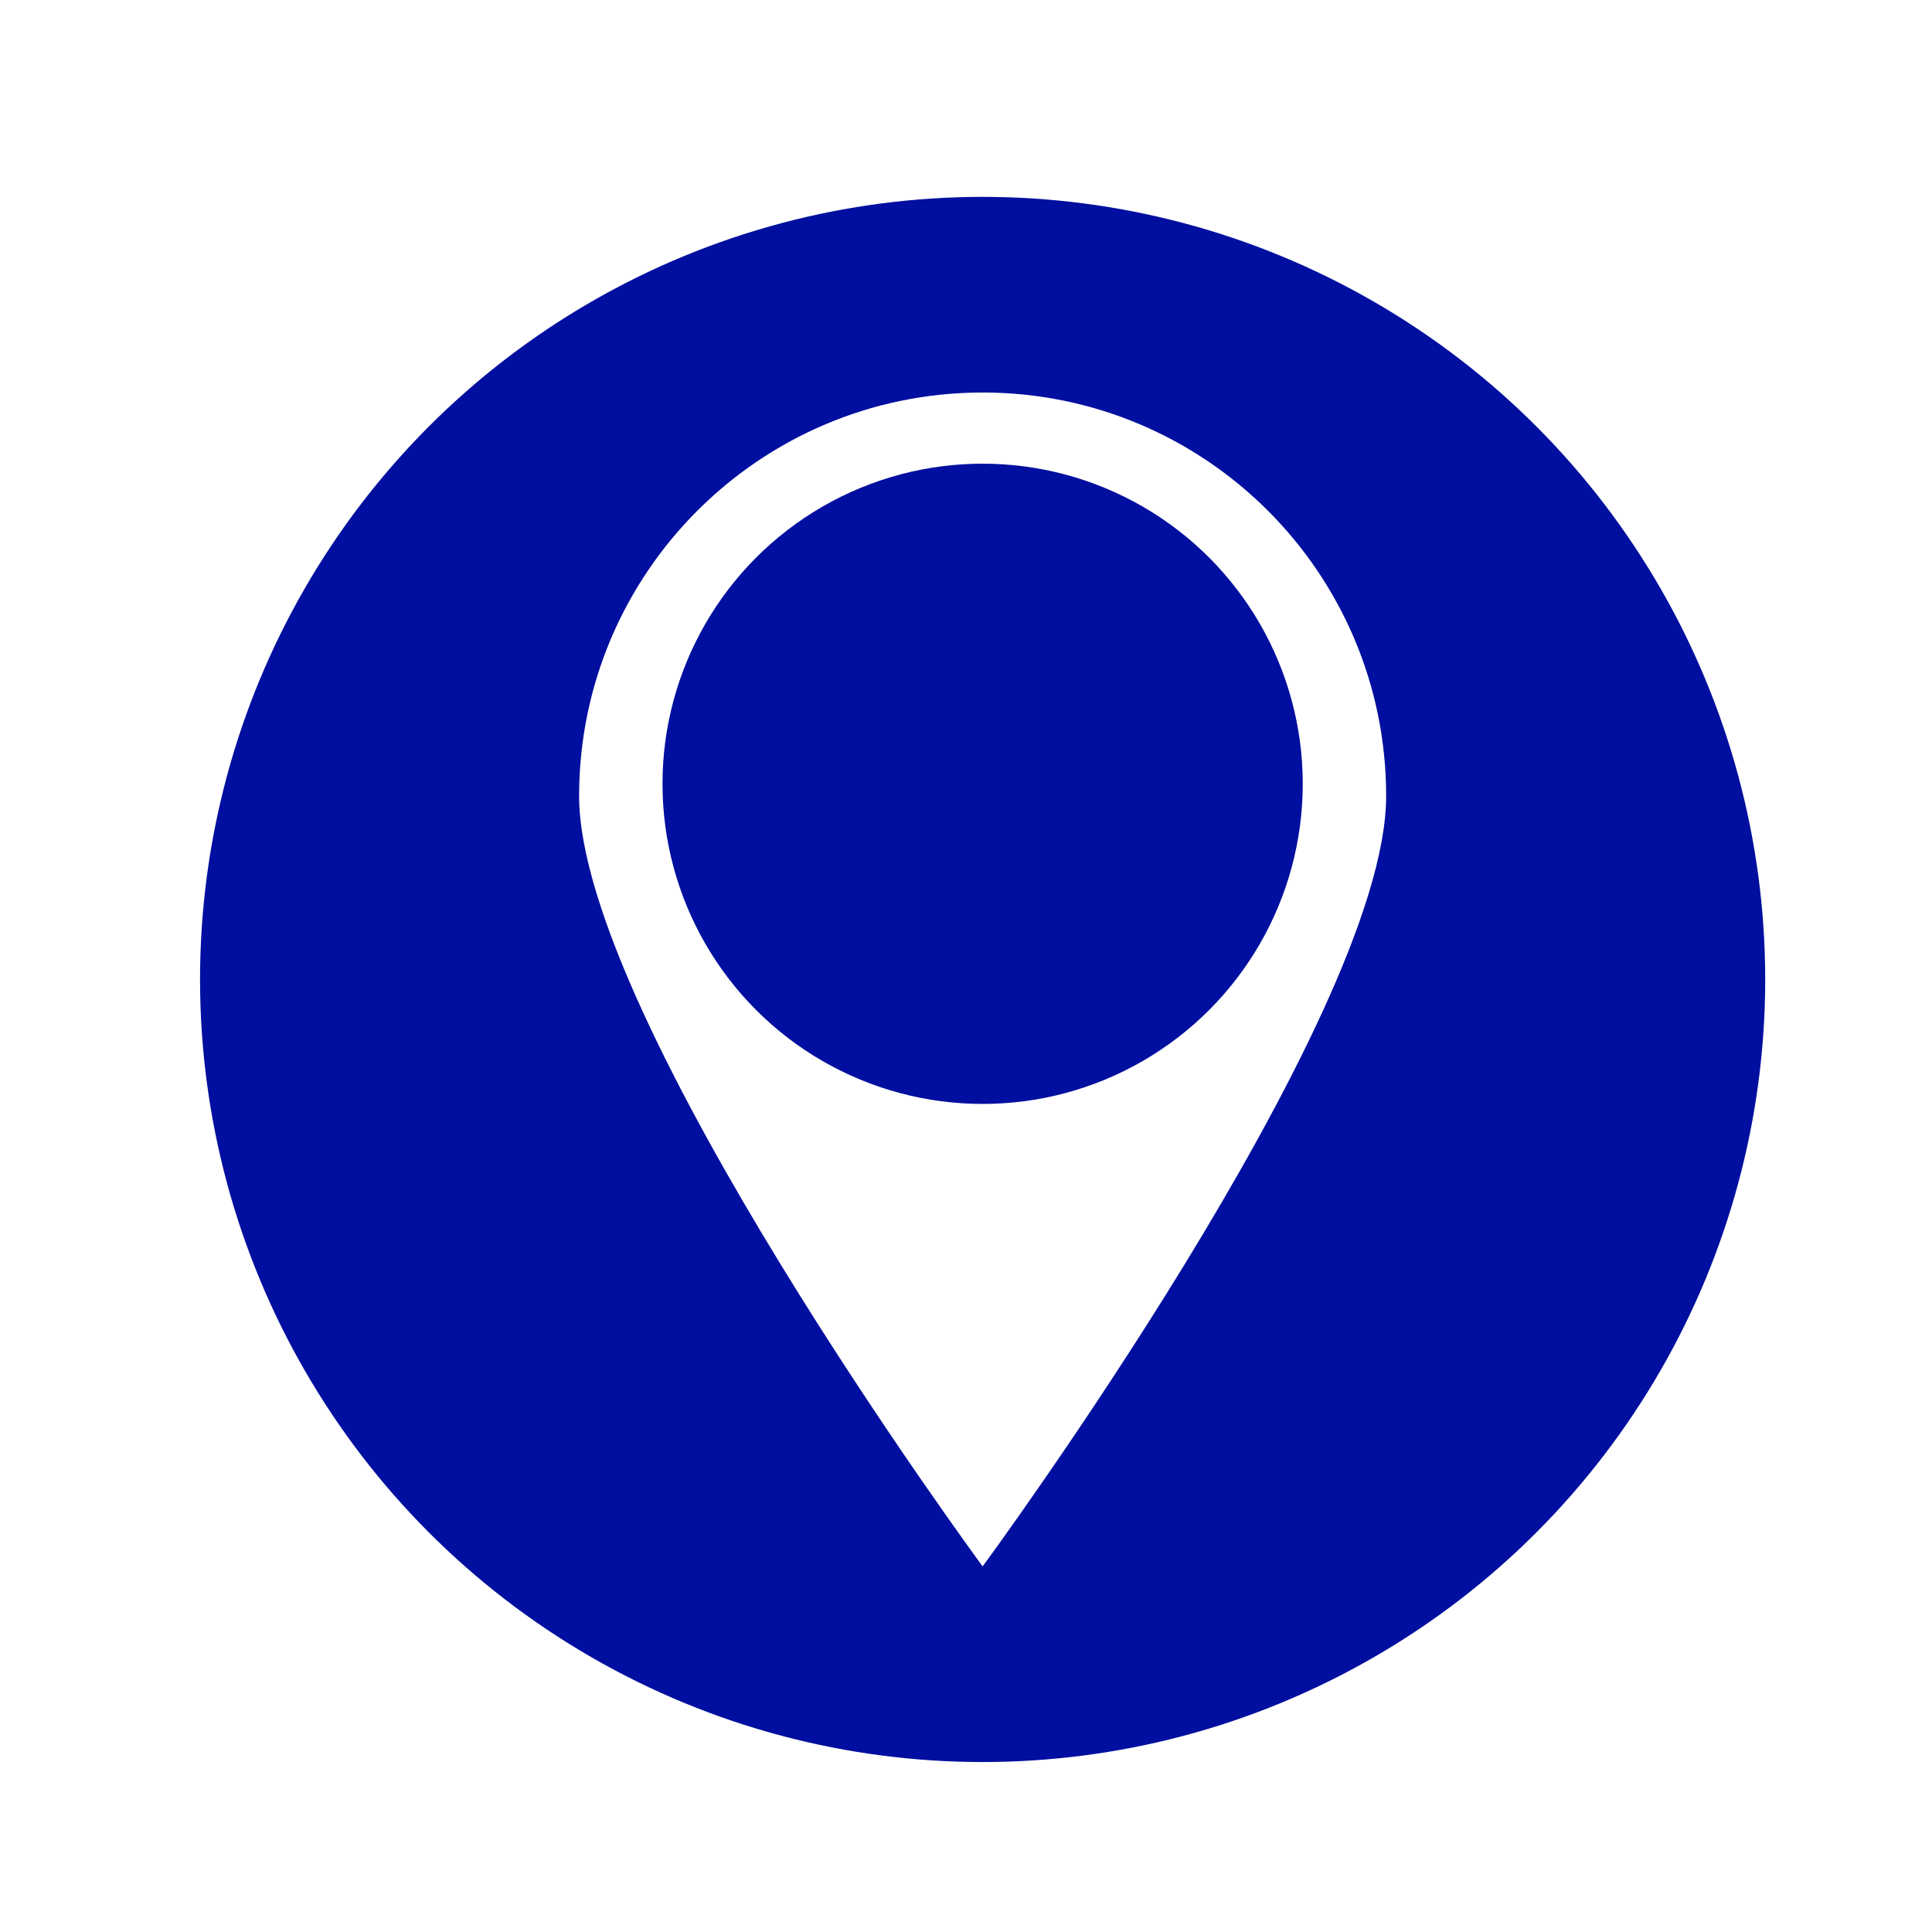
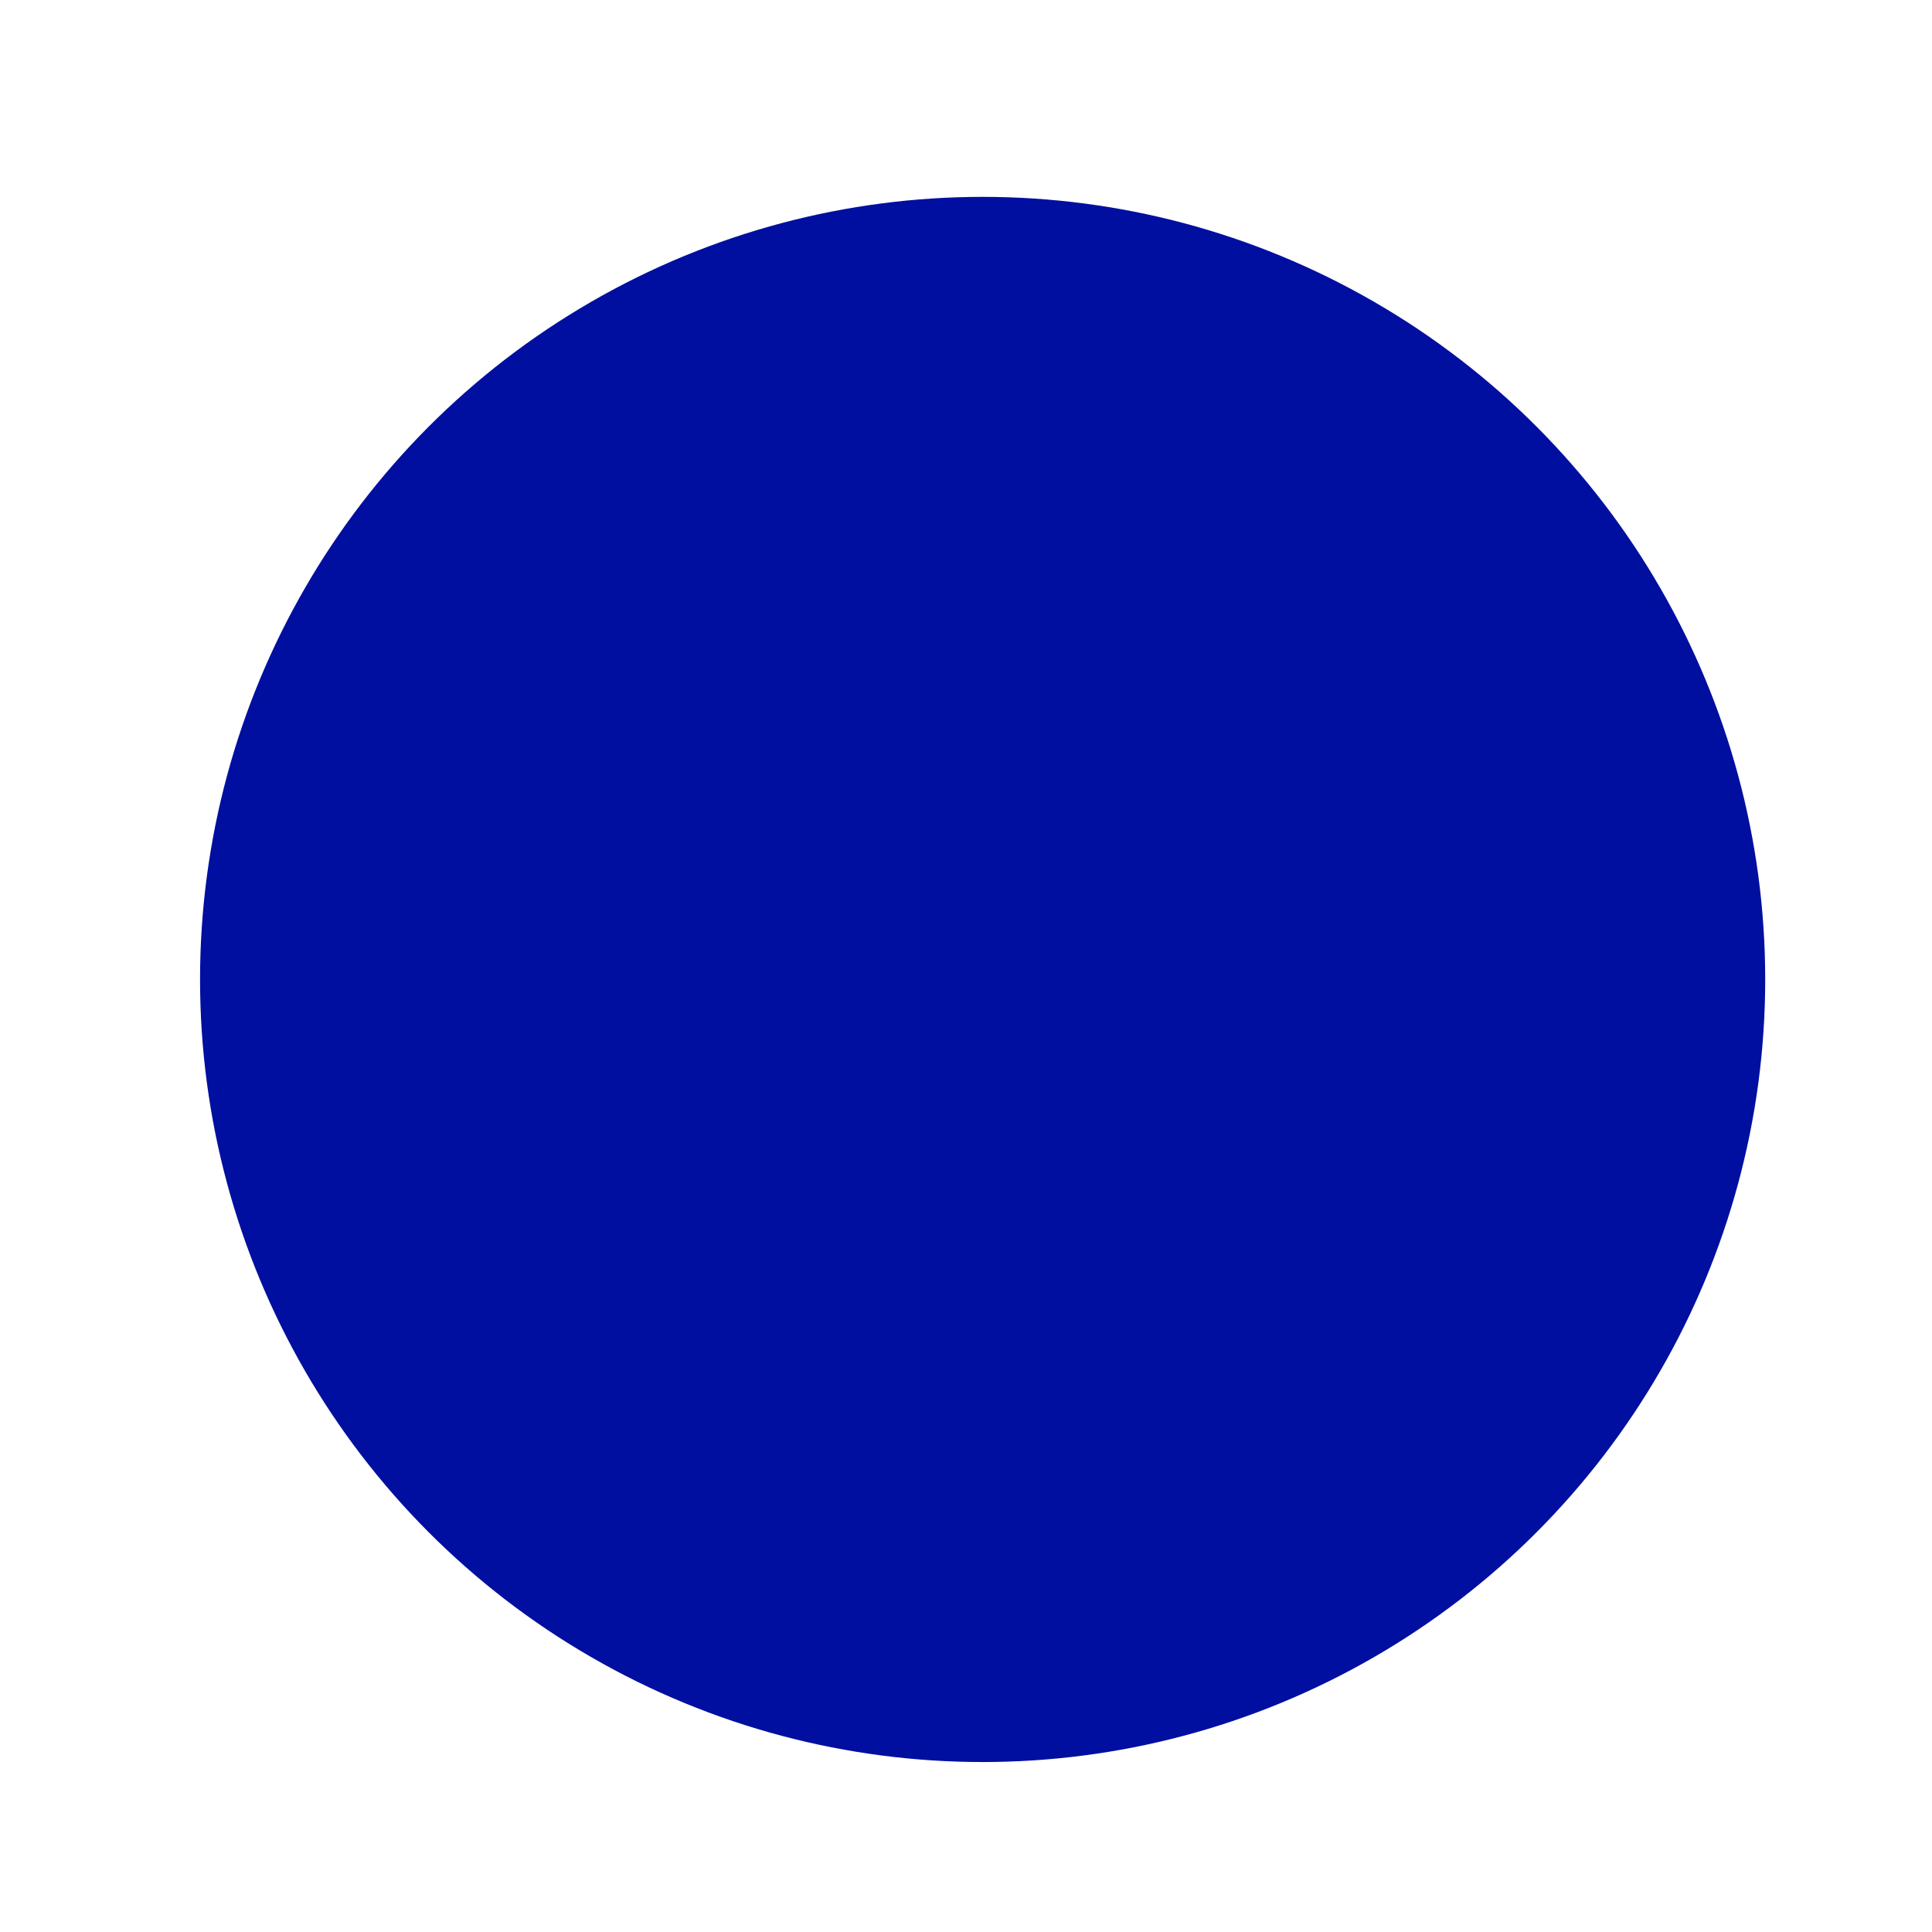
<svg xmlns="http://www.w3.org/2000/svg" id="Layer_2" data-name="Layer 2" viewBox="0 0 79 79">
  <defs>
    <style>
      .cls-1 {
        fill: #000f9f;
      }

      .cls-2 {
        fill: #fff;
      }
    </style>
  </defs>
  <g id="Layer_1-2" data-name="Layer 1">
    <g id="_0.0_Milestone_Icon" data-name="0.0_Milestone Icon">
      <rect class="cls-2" width="79" height="79" />
      <g id="_0.0_Milestone_Icon-2" data-name="0.0_Milestone Icon">
        <g id="Ellipse_2_copy_4" data-name="Ellipse 2 copy 4">
          <circle class="cls-1" cx="40.18" cy="40.05" r="32" />
        </g>
        <g>
-           <path class="cls-2" d="M56.68,32.55c0,9.11-16.5,31.5-16.5,31.5,0,0-16.5-22.39-16.5-31.5s7.39-16.5,16.5-16.5,16.5,7.39,16.5,16.5Z" />
-           <circle class="cls-1" cx="40.18" cy="32.05" r="13.09" />
-         </g>
+           </g>
      </g>
    </g>
  </g>
</svg>